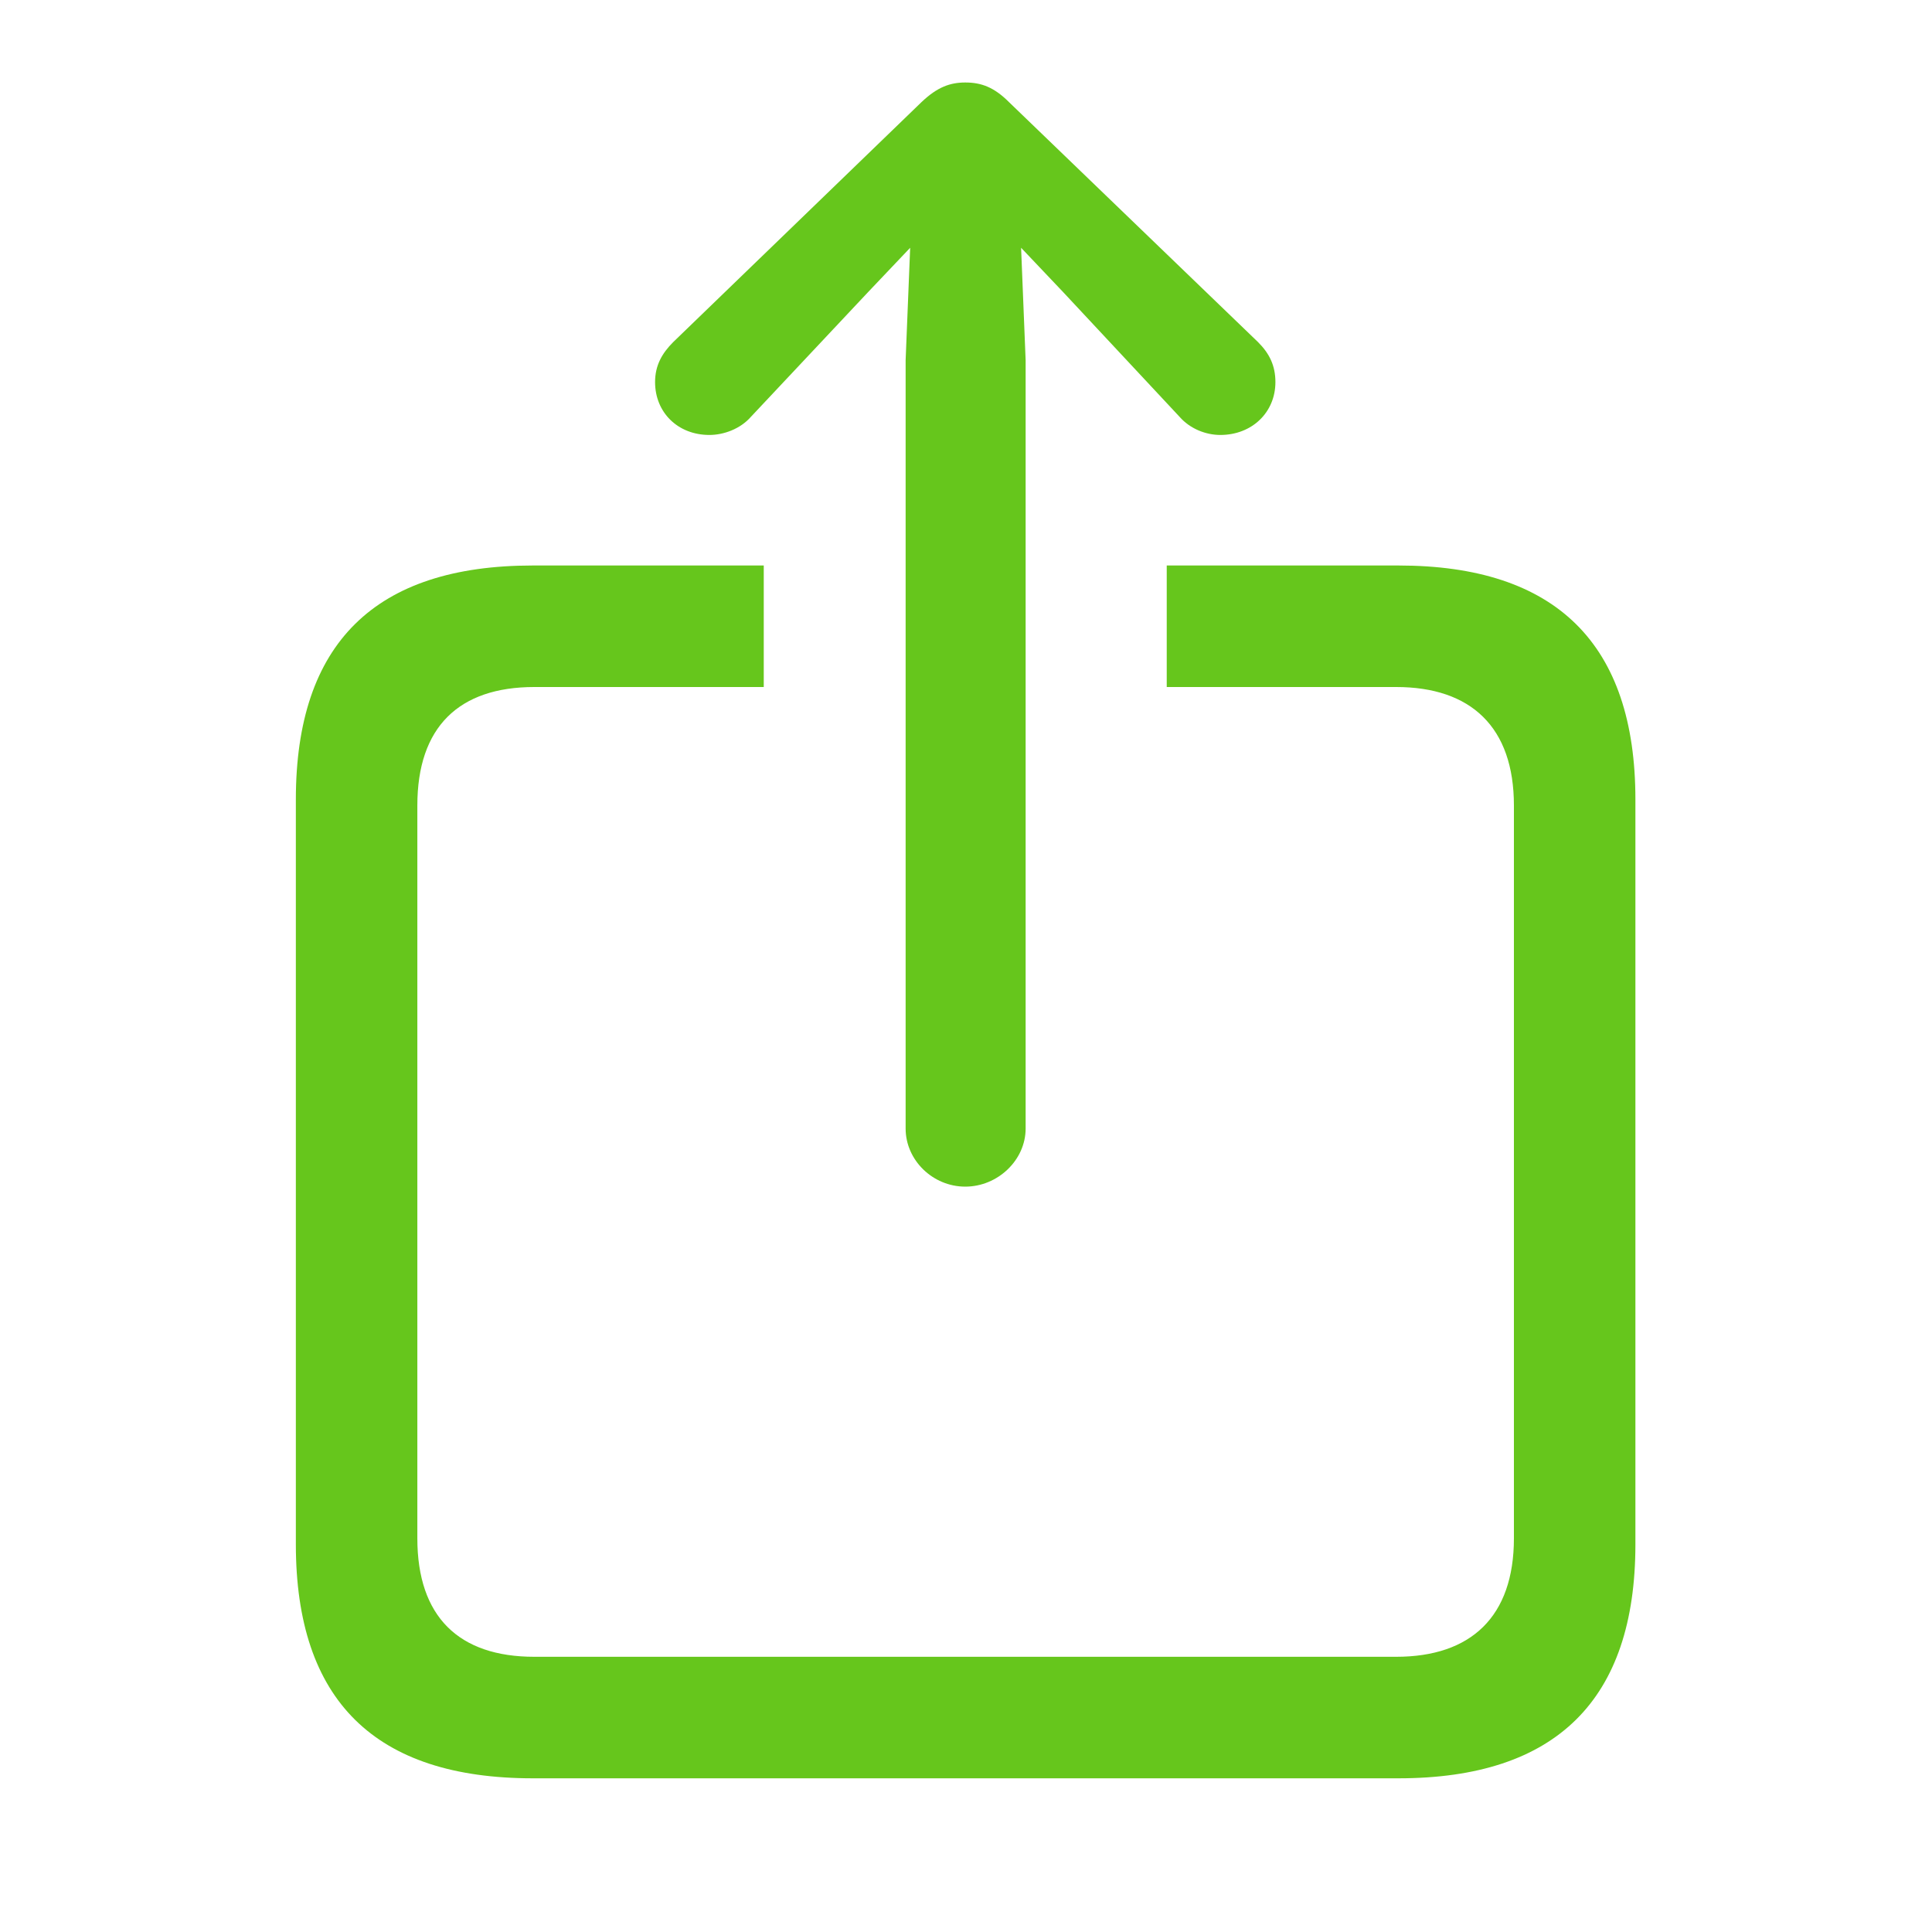
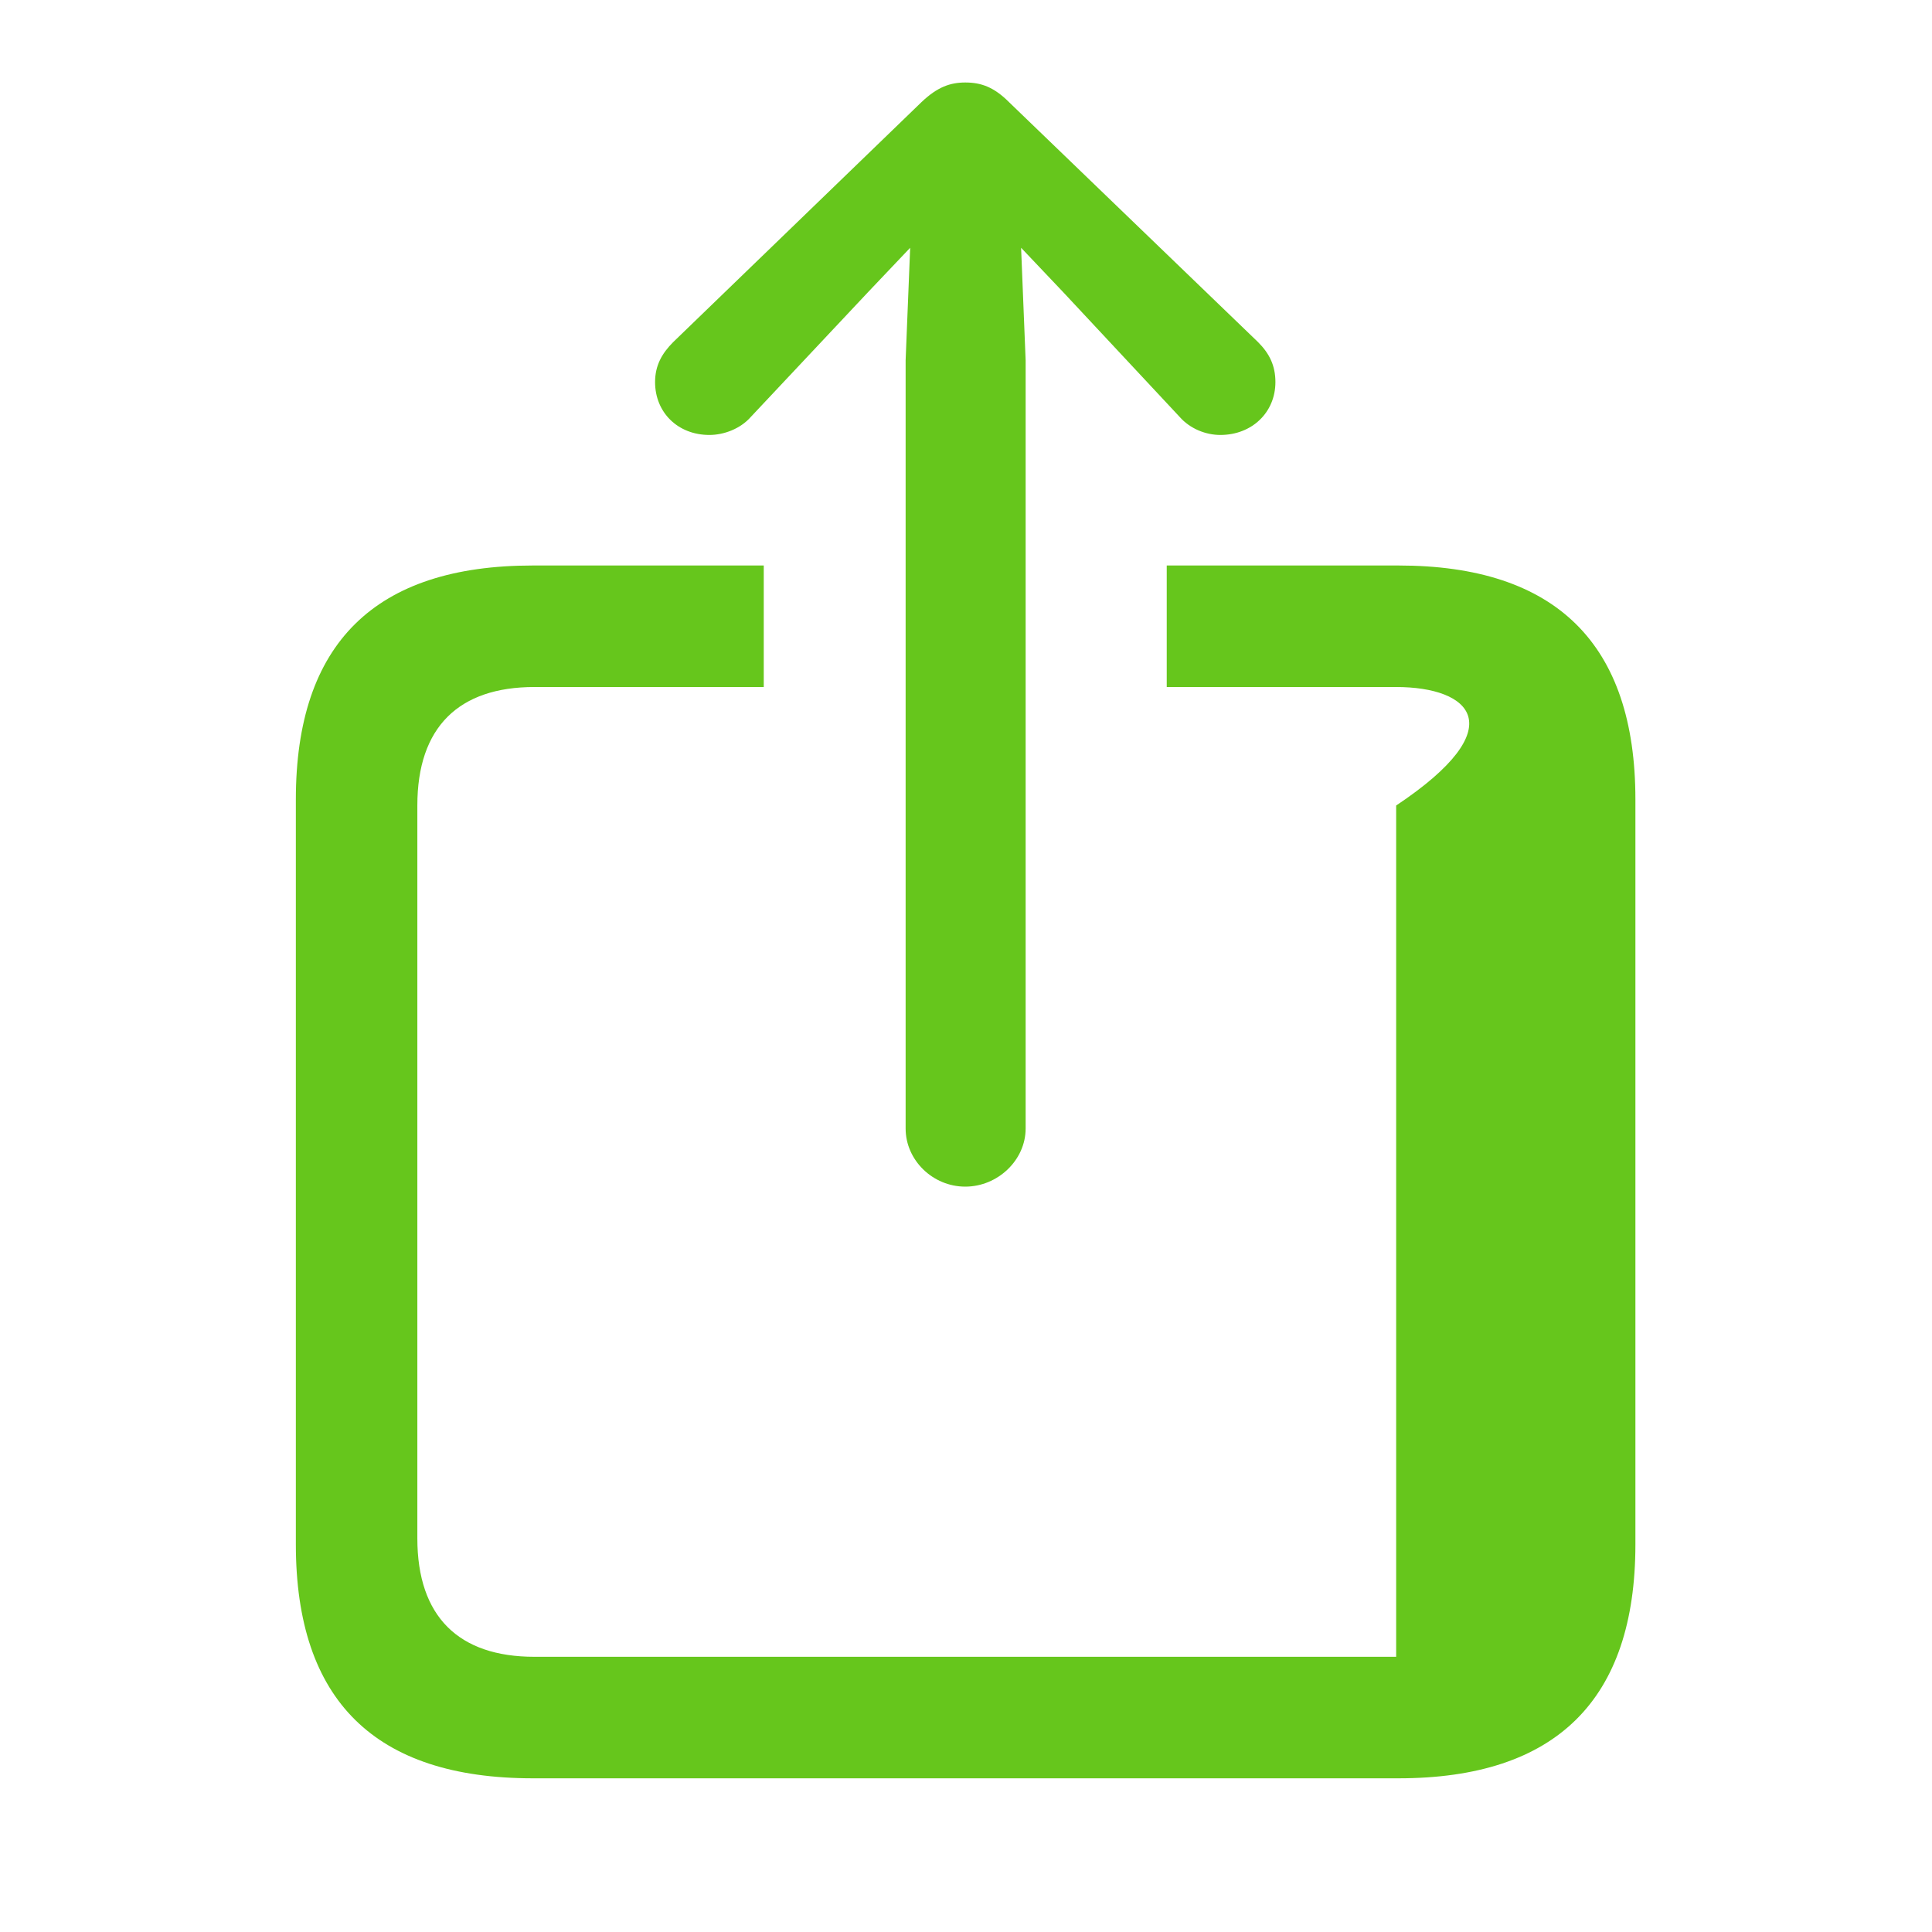
<svg xmlns="http://www.w3.org/2000/svg" width="60" height="60" viewBox="0 0 60 60" fill="none">
-   <path d="M29.977 36.852C28.969 36.852 28.125 36.031 28.125 35.047V11.188L28.266 7.695L26.953 9.078L23.32 12.945C22.992 13.32 22.477 13.508 22.031 13.508C21.047 13.508 20.344 12.805 20.344 11.867C20.344 11.352 20.555 10.977 20.906 10.625L28.617 3.172C29.109 2.703 29.508 2.562 29.977 2.562C30.469 2.562 30.867 2.703 31.336 3.172L39.07 10.625C39.422 10.977 39.609 11.352 39.609 11.867C39.609 12.805 38.883 13.508 37.898 13.508C37.453 13.508 36.961 13.32 36.633 12.945L33.023 9.078L31.711 7.695L31.852 11.188V35.047C31.852 36.031 30.984 36.852 29.977 36.852ZM16.547 55.227C11.648 55.227 9.188 52.812 9.188 47.961V24.828C9.188 19.977 11.648 17.562 16.547 17.562H23.719V21.336H16.594C14.25 21.336 12.961 22.578 12.961 25.016V47.773C12.961 50.211 14.25 51.453 16.594 51.453H43.359C45.68 51.453 47.016 50.211 47.016 47.773V25.016C47.016 22.578 45.68 21.336 43.359 21.336H36.234V17.562H43.43C48.328 17.562 50.789 20 50.789 24.828V47.961C50.789 52.789 48.328 55.227 43.43 55.227H16.547Z" fill="#66C61C" />
+   <path d="M29.977 36.852C28.969 36.852 28.125 36.031 28.125 35.047V11.188L28.266 7.695L26.953 9.078L23.32 12.945C22.992 13.32 22.477 13.508 22.031 13.508C21.047 13.508 20.344 12.805 20.344 11.867C20.344 11.352 20.555 10.977 20.906 10.625L28.617 3.172C29.109 2.703 29.508 2.562 29.977 2.562C30.469 2.562 30.867 2.703 31.336 3.172L39.07 10.625C39.422 10.977 39.609 11.352 39.609 11.867C39.609 12.805 38.883 13.508 37.898 13.508C37.453 13.508 36.961 13.32 36.633 12.945L33.023 9.078L31.711 7.695L31.852 11.188V35.047C31.852 36.031 30.984 36.852 29.977 36.852ZM16.547 55.227C11.648 55.227 9.188 52.812 9.188 47.961V24.828C9.188 19.977 11.648 17.562 16.547 17.562H23.719V21.336H16.594C14.25 21.336 12.961 22.578 12.961 25.016V47.773C12.961 50.211 14.25 51.453 16.594 51.453H43.359V25.016C47.016 22.578 45.68 21.336 43.359 21.336H36.234V17.562H43.43C48.328 17.562 50.789 20 50.789 24.828V47.961C50.789 52.789 48.328 55.227 43.43 55.227H16.547Z" fill="#66C61C" />
</svg>